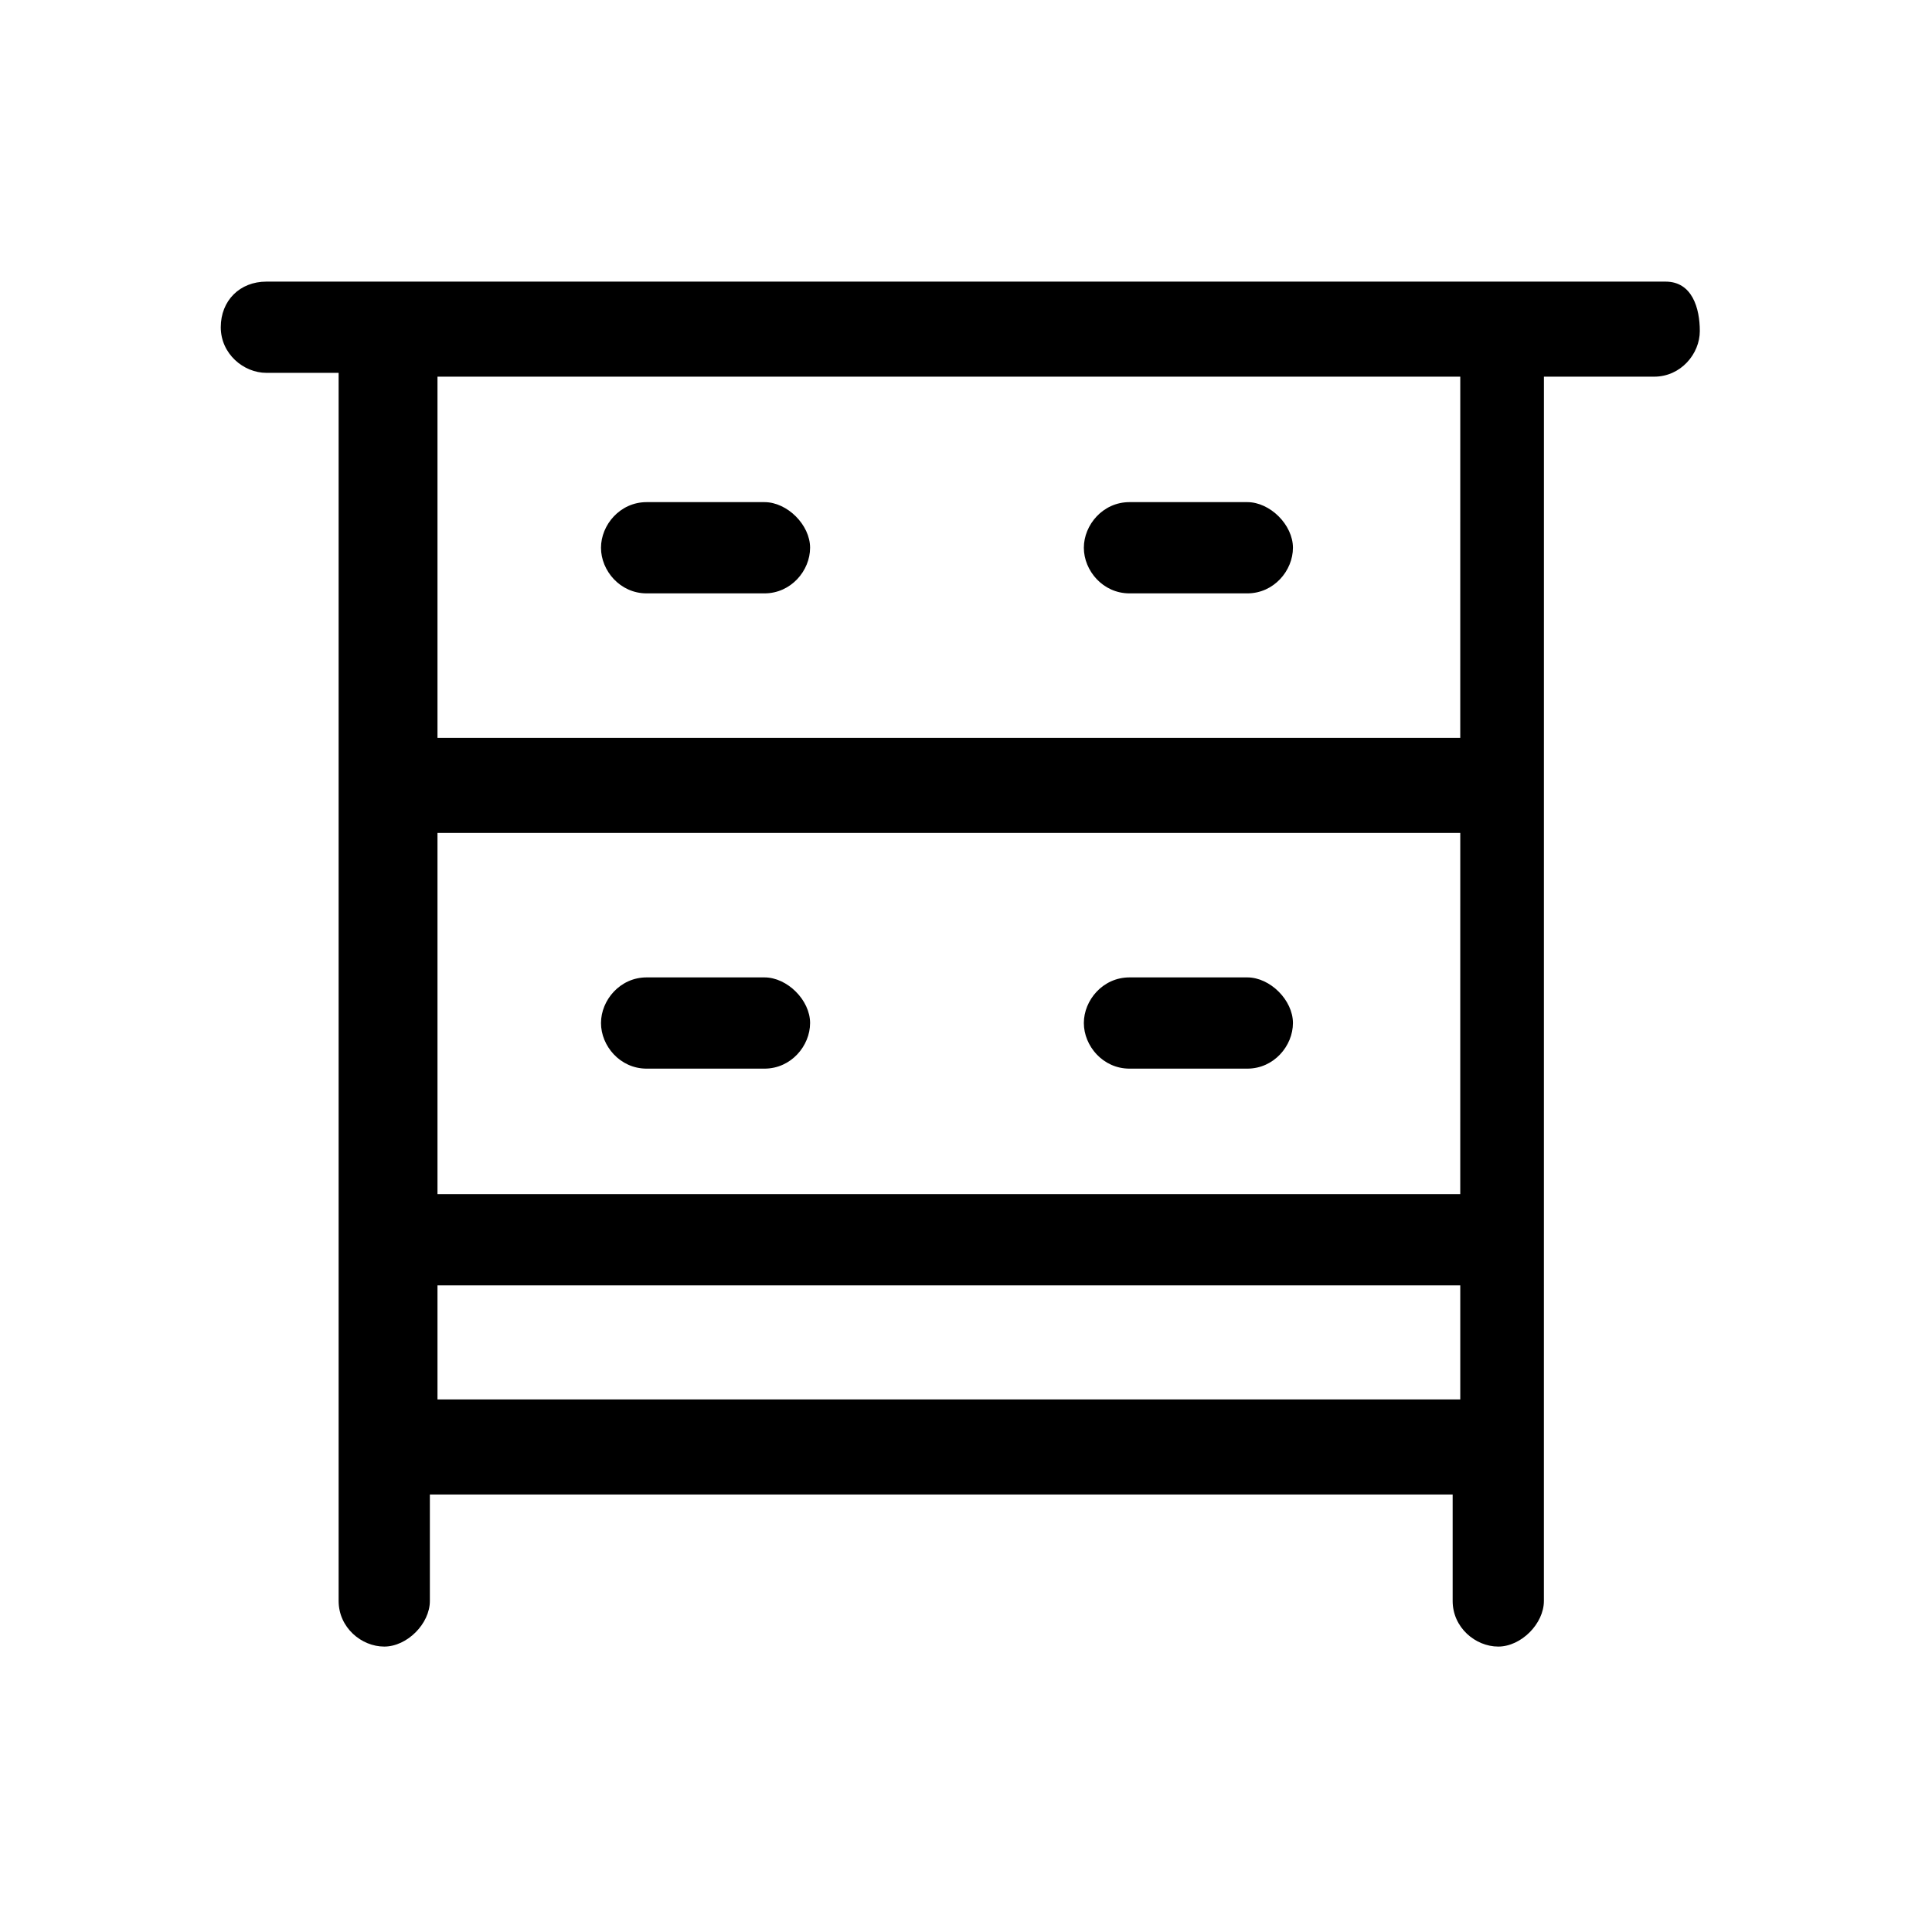
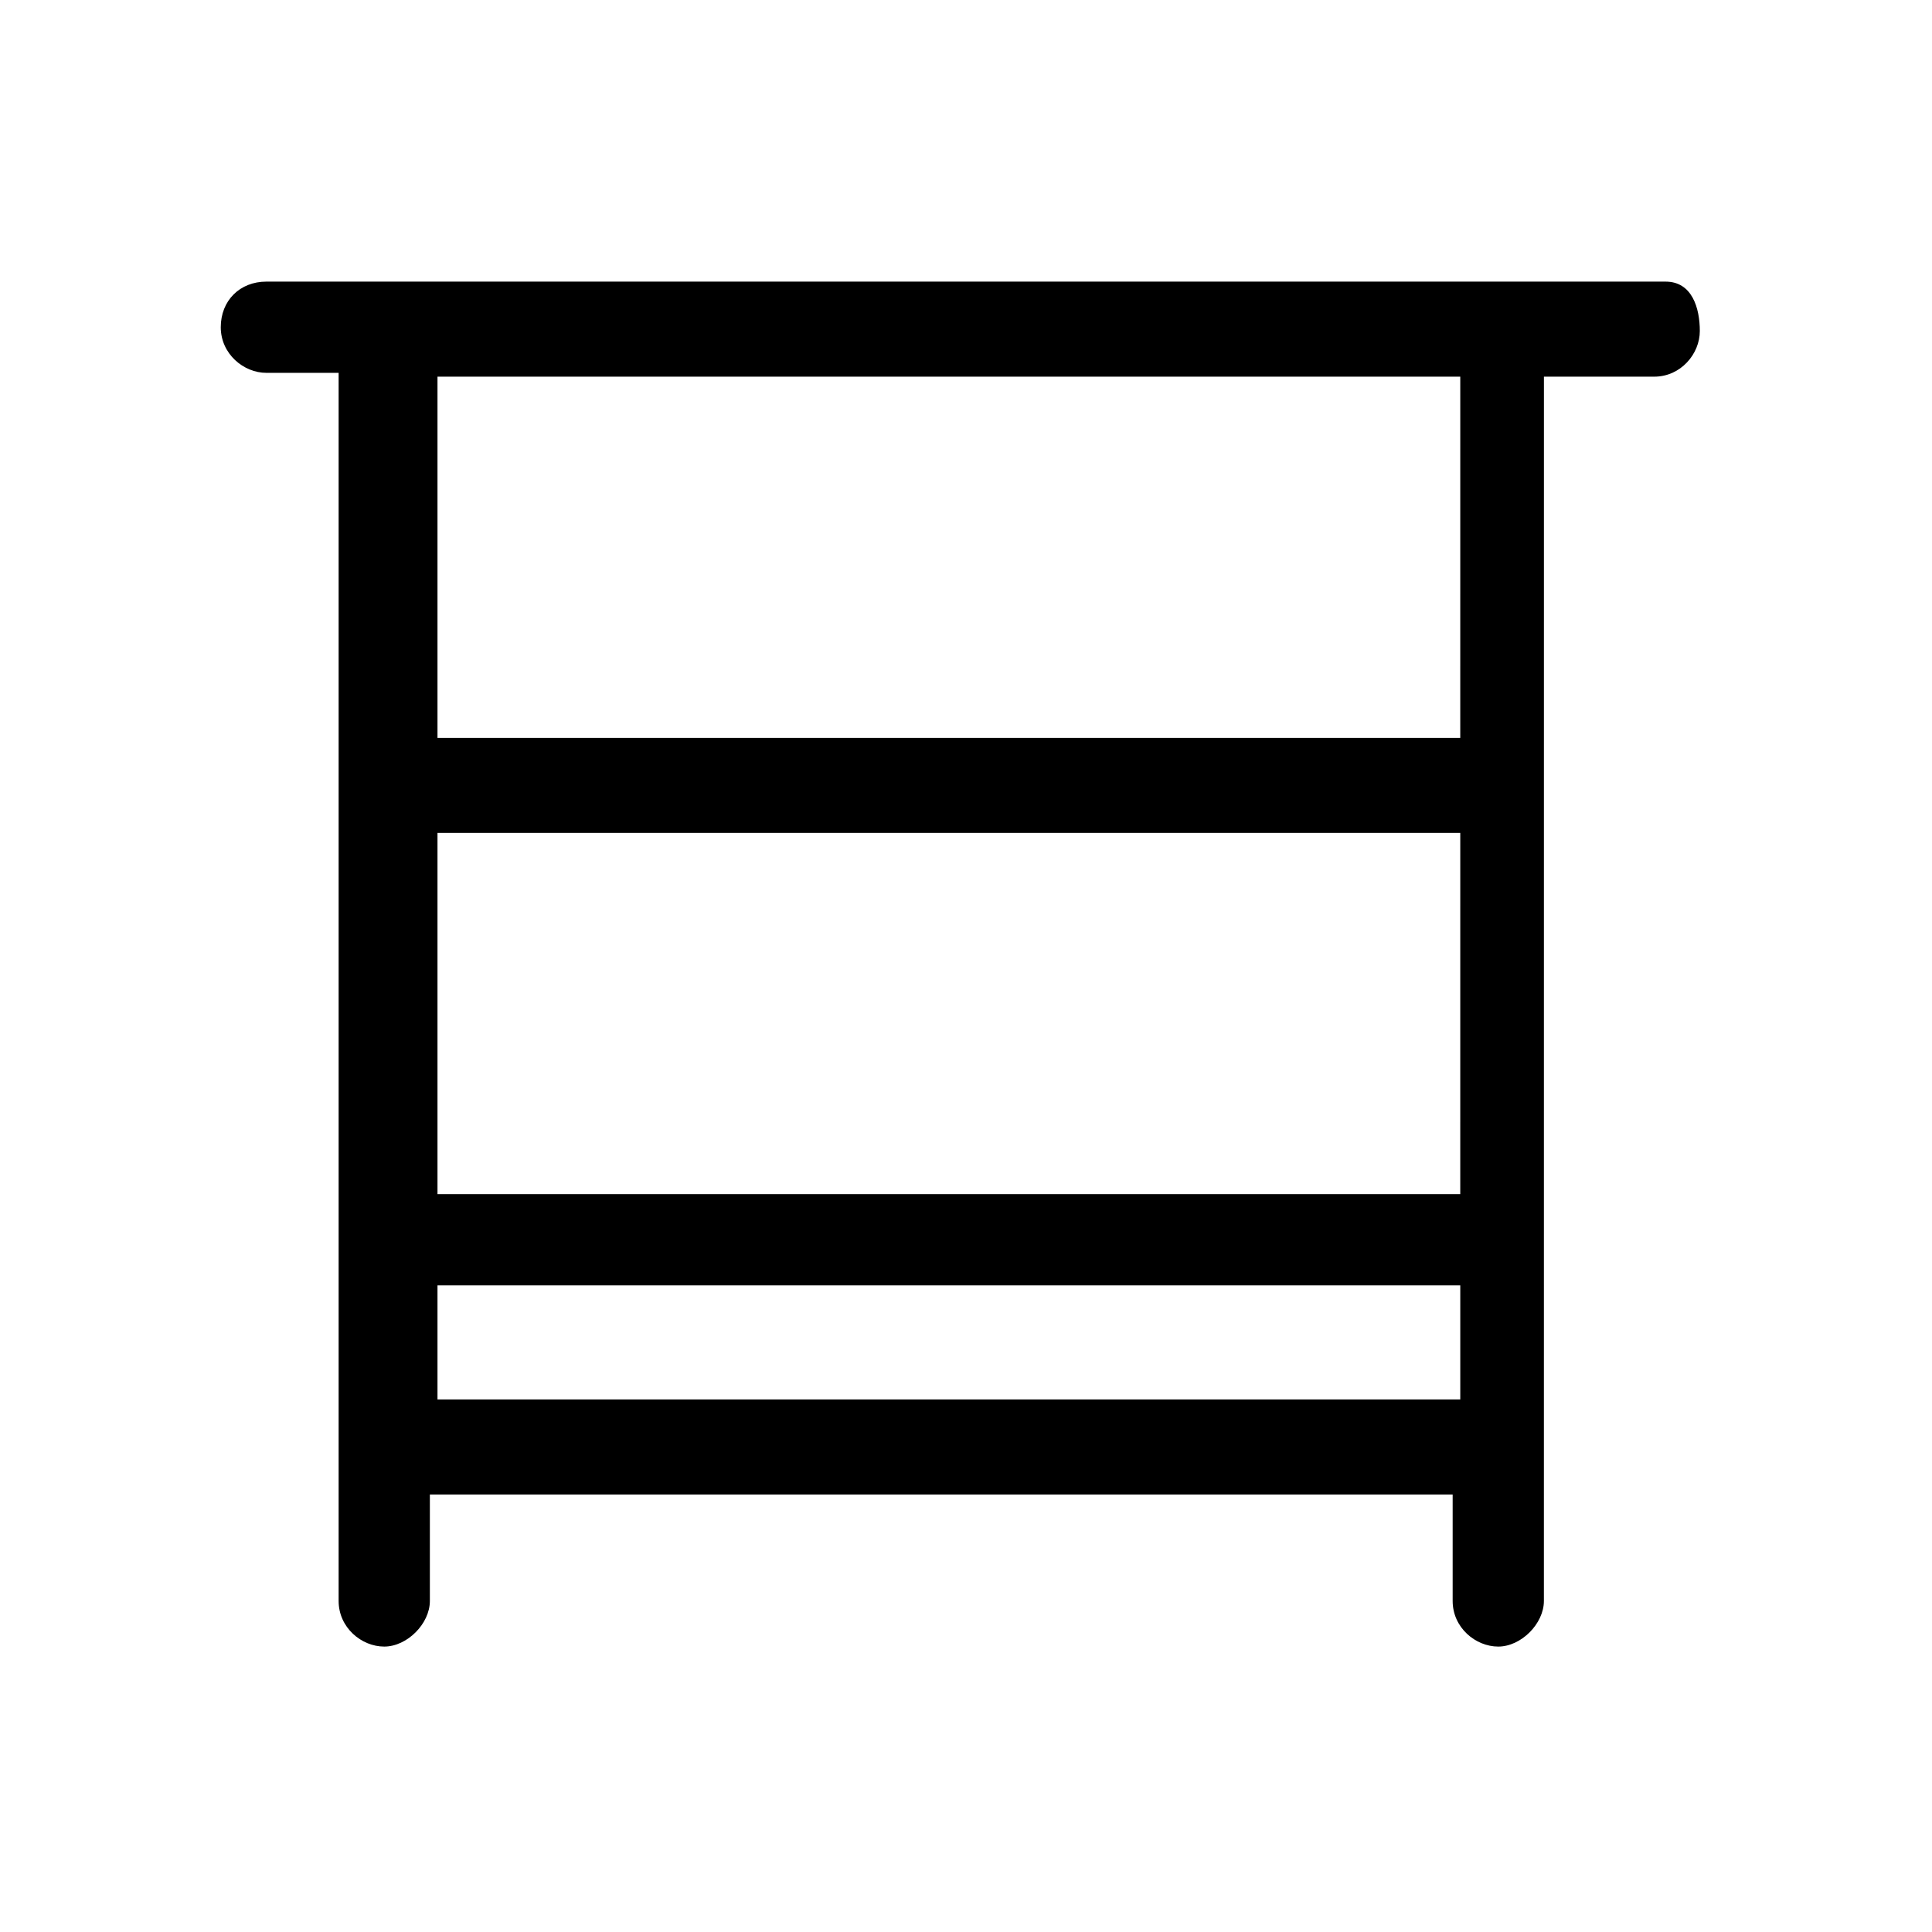
<svg xmlns="http://www.w3.org/2000/svg" fill="#000000" width="800px" height="800px" version="1.1" viewBox="144 144 512 512">
  <g>
-     <path d="m315.36 301.25h31.234c7.055 0 12.09-6.047 12.09-12.09 0-6.047-6.047-12.09-12.09-12.09h-31.234c-7.055 0-12.09 6.047-12.09 12.09-0.004 6.047 5.035 12.09 12.09 12.09z" />
-     <path d="m315.36 427.2h31.234c7.055 0 12.09-6.047 12.09-12.09 0-6.047-6.047-12.09-12.09-12.09h-31.234c-7.055 0-12.09 6.047-12.09 12.09-0.004 6.047 5.035 12.09 12.09 12.09z" />
    <path d="m585.4 218.63h-370.8c-7.055 0-12.094 5.035-12.094 12.09s6.047 12.09 12.09 12.09h19.145v325.46c0 7.055 6.047 12.09 12.09 12.09 6.047 0 12.09-6.047 12.09-12.09v-28.215h271.05v28.215c0 7.055 6.047 12.09 12.09 12.09 6.047 0 12.09-6.047 12.09-12.09l0.008-324.45h29.223c7.055 0 12.09-6.047 12.09-12.09 0-6.047-2.016-13.098-9.066-13.098zm-55.422 241.83h-270.04v-95.723h271.05l-0.004 95.723zm-270.04 54.41v-30.23h271.05v30.23zm270.04-175.32h-270.04v-95.727h271.05l-0.004 95.727z" />
-     <path d="m443.32 301.25h31.234c7.055 0 12.09-6.047 12.09-12.09 0-6.047-6.047-12.09-12.09-12.09h-31.234c-7.055 0-12.09 6.047-12.09 12.09 0 6.047 5.039 12.09 12.09 12.09z" />
-     <path d="m443.32 427.2h31.234c7.055 0 12.09-6.047 12.09-12.09 0-6.047-6.047-12.09-12.09-12.09h-31.234c-7.055 0-12.09 6.047-12.09 12.09 0 6.047 5.039 12.09 12.09 12.09z" />
  </g>
</svg>